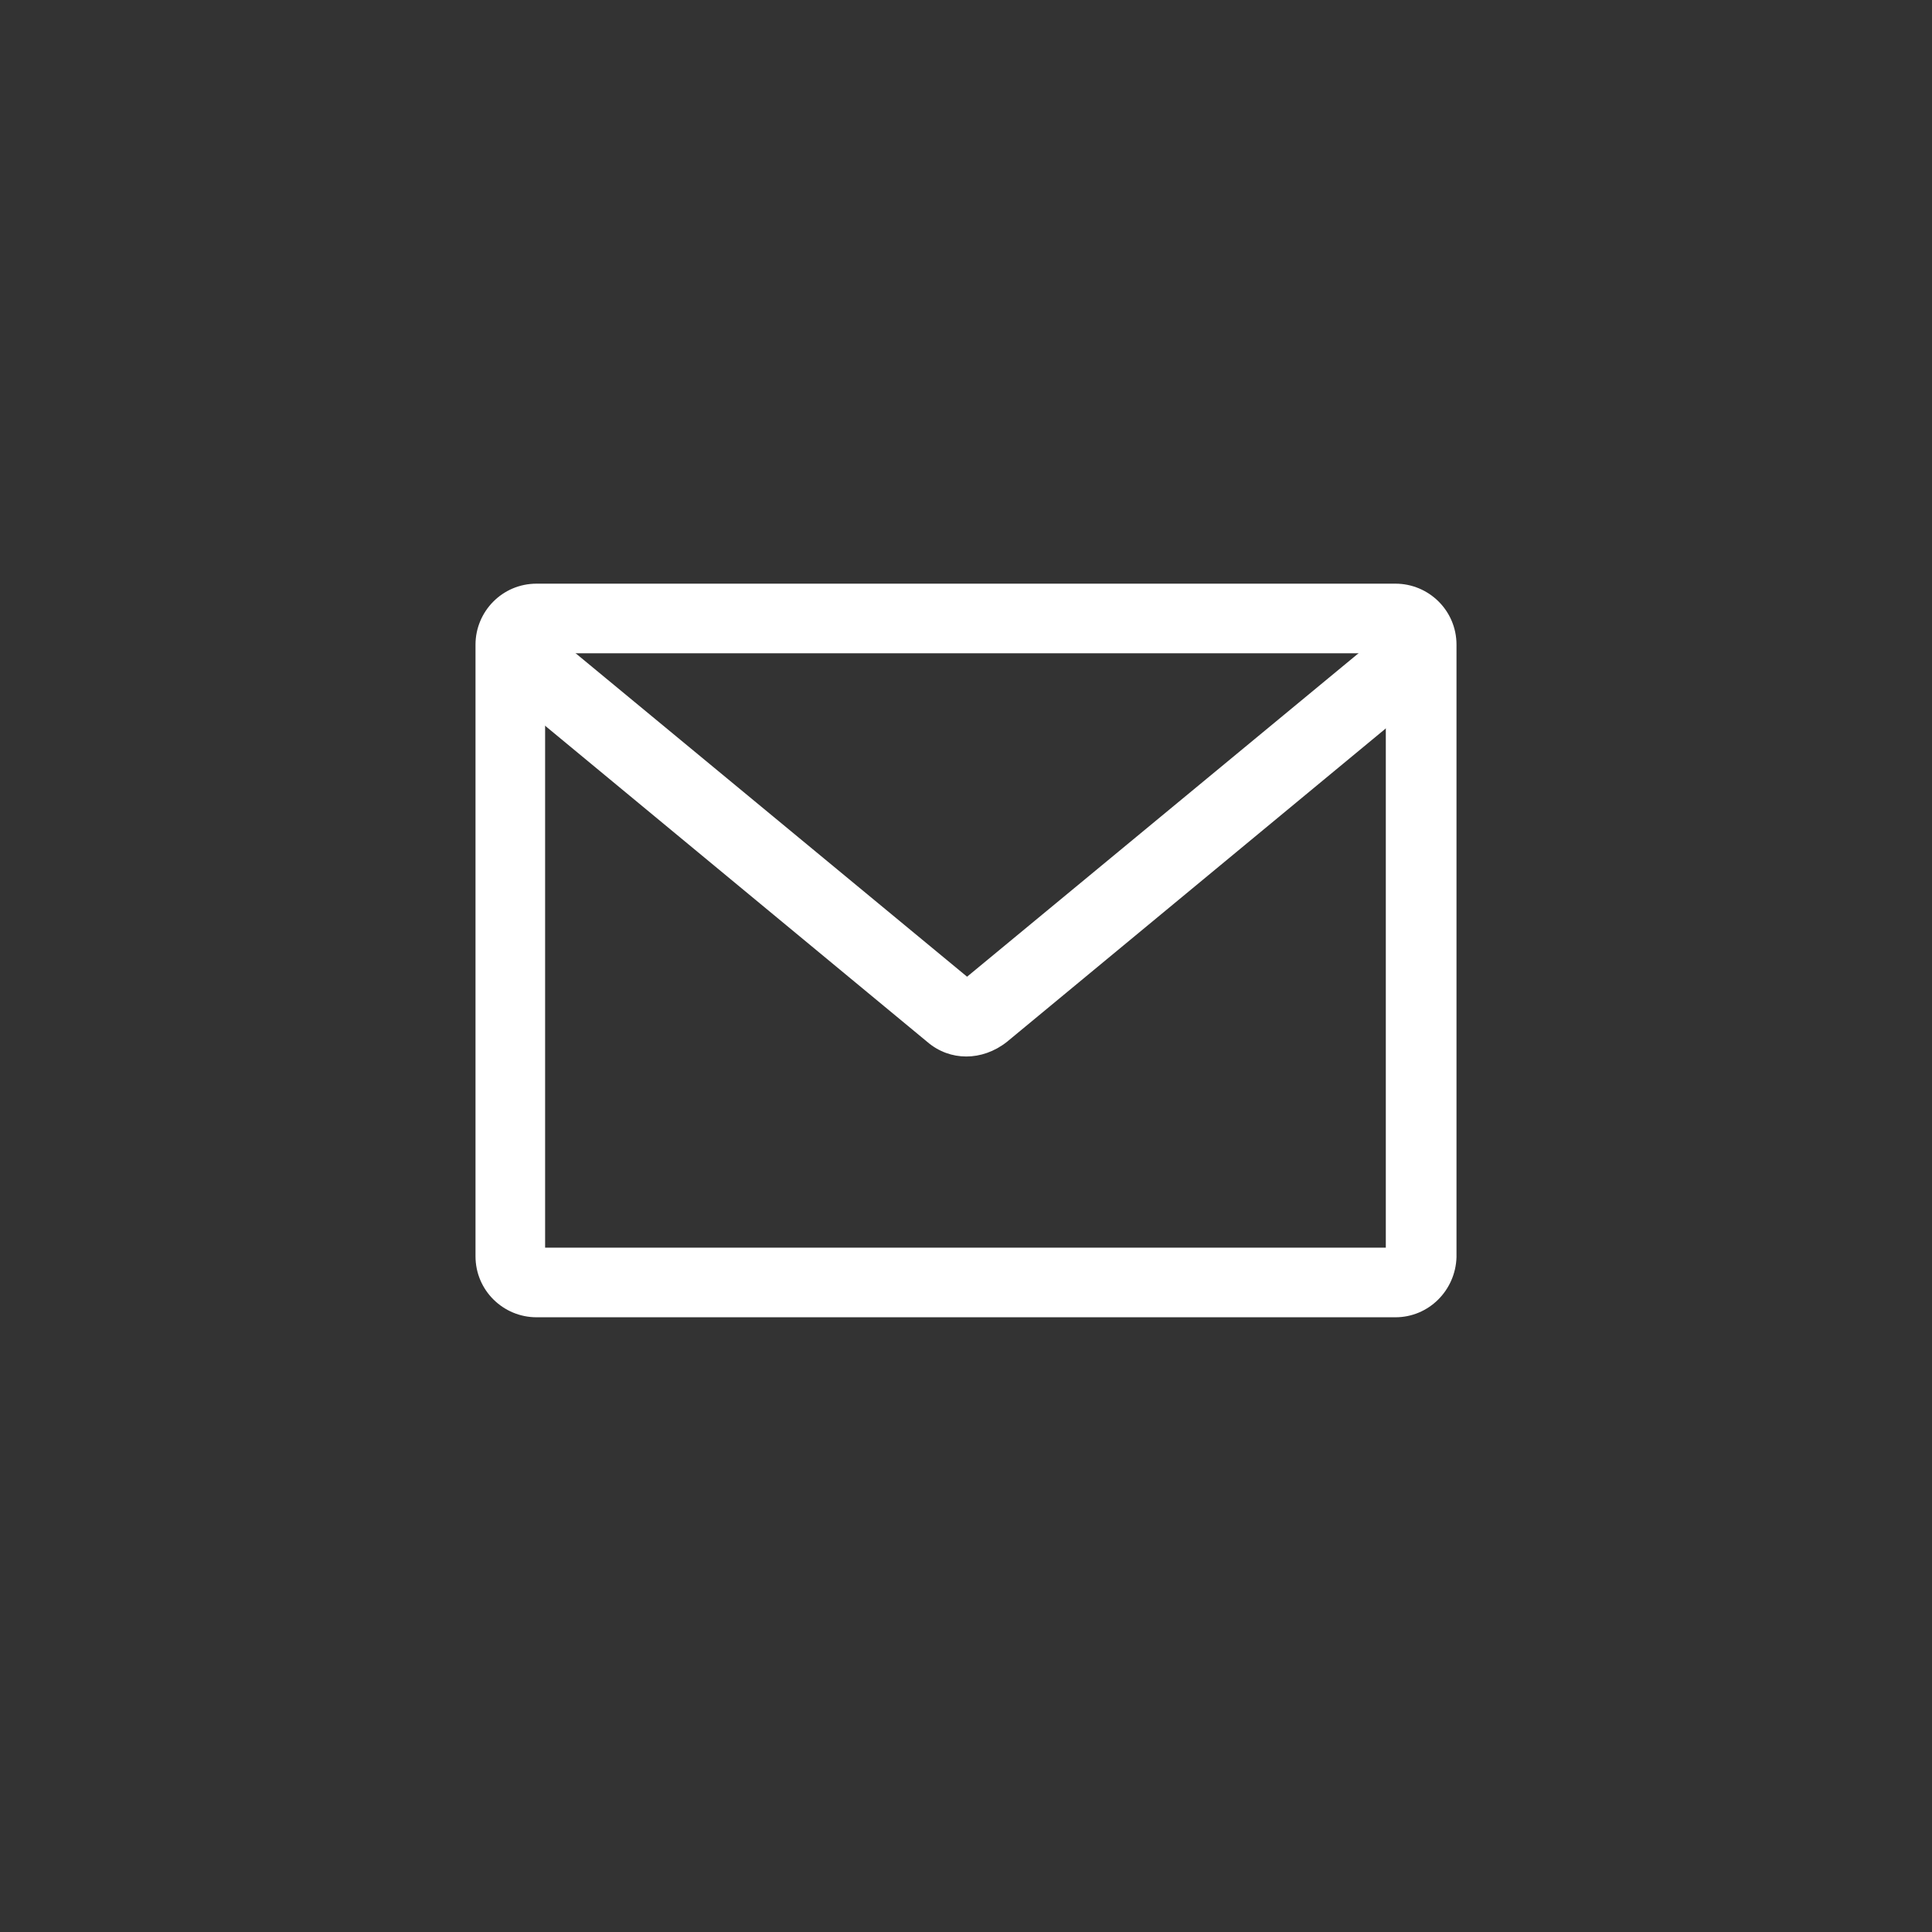
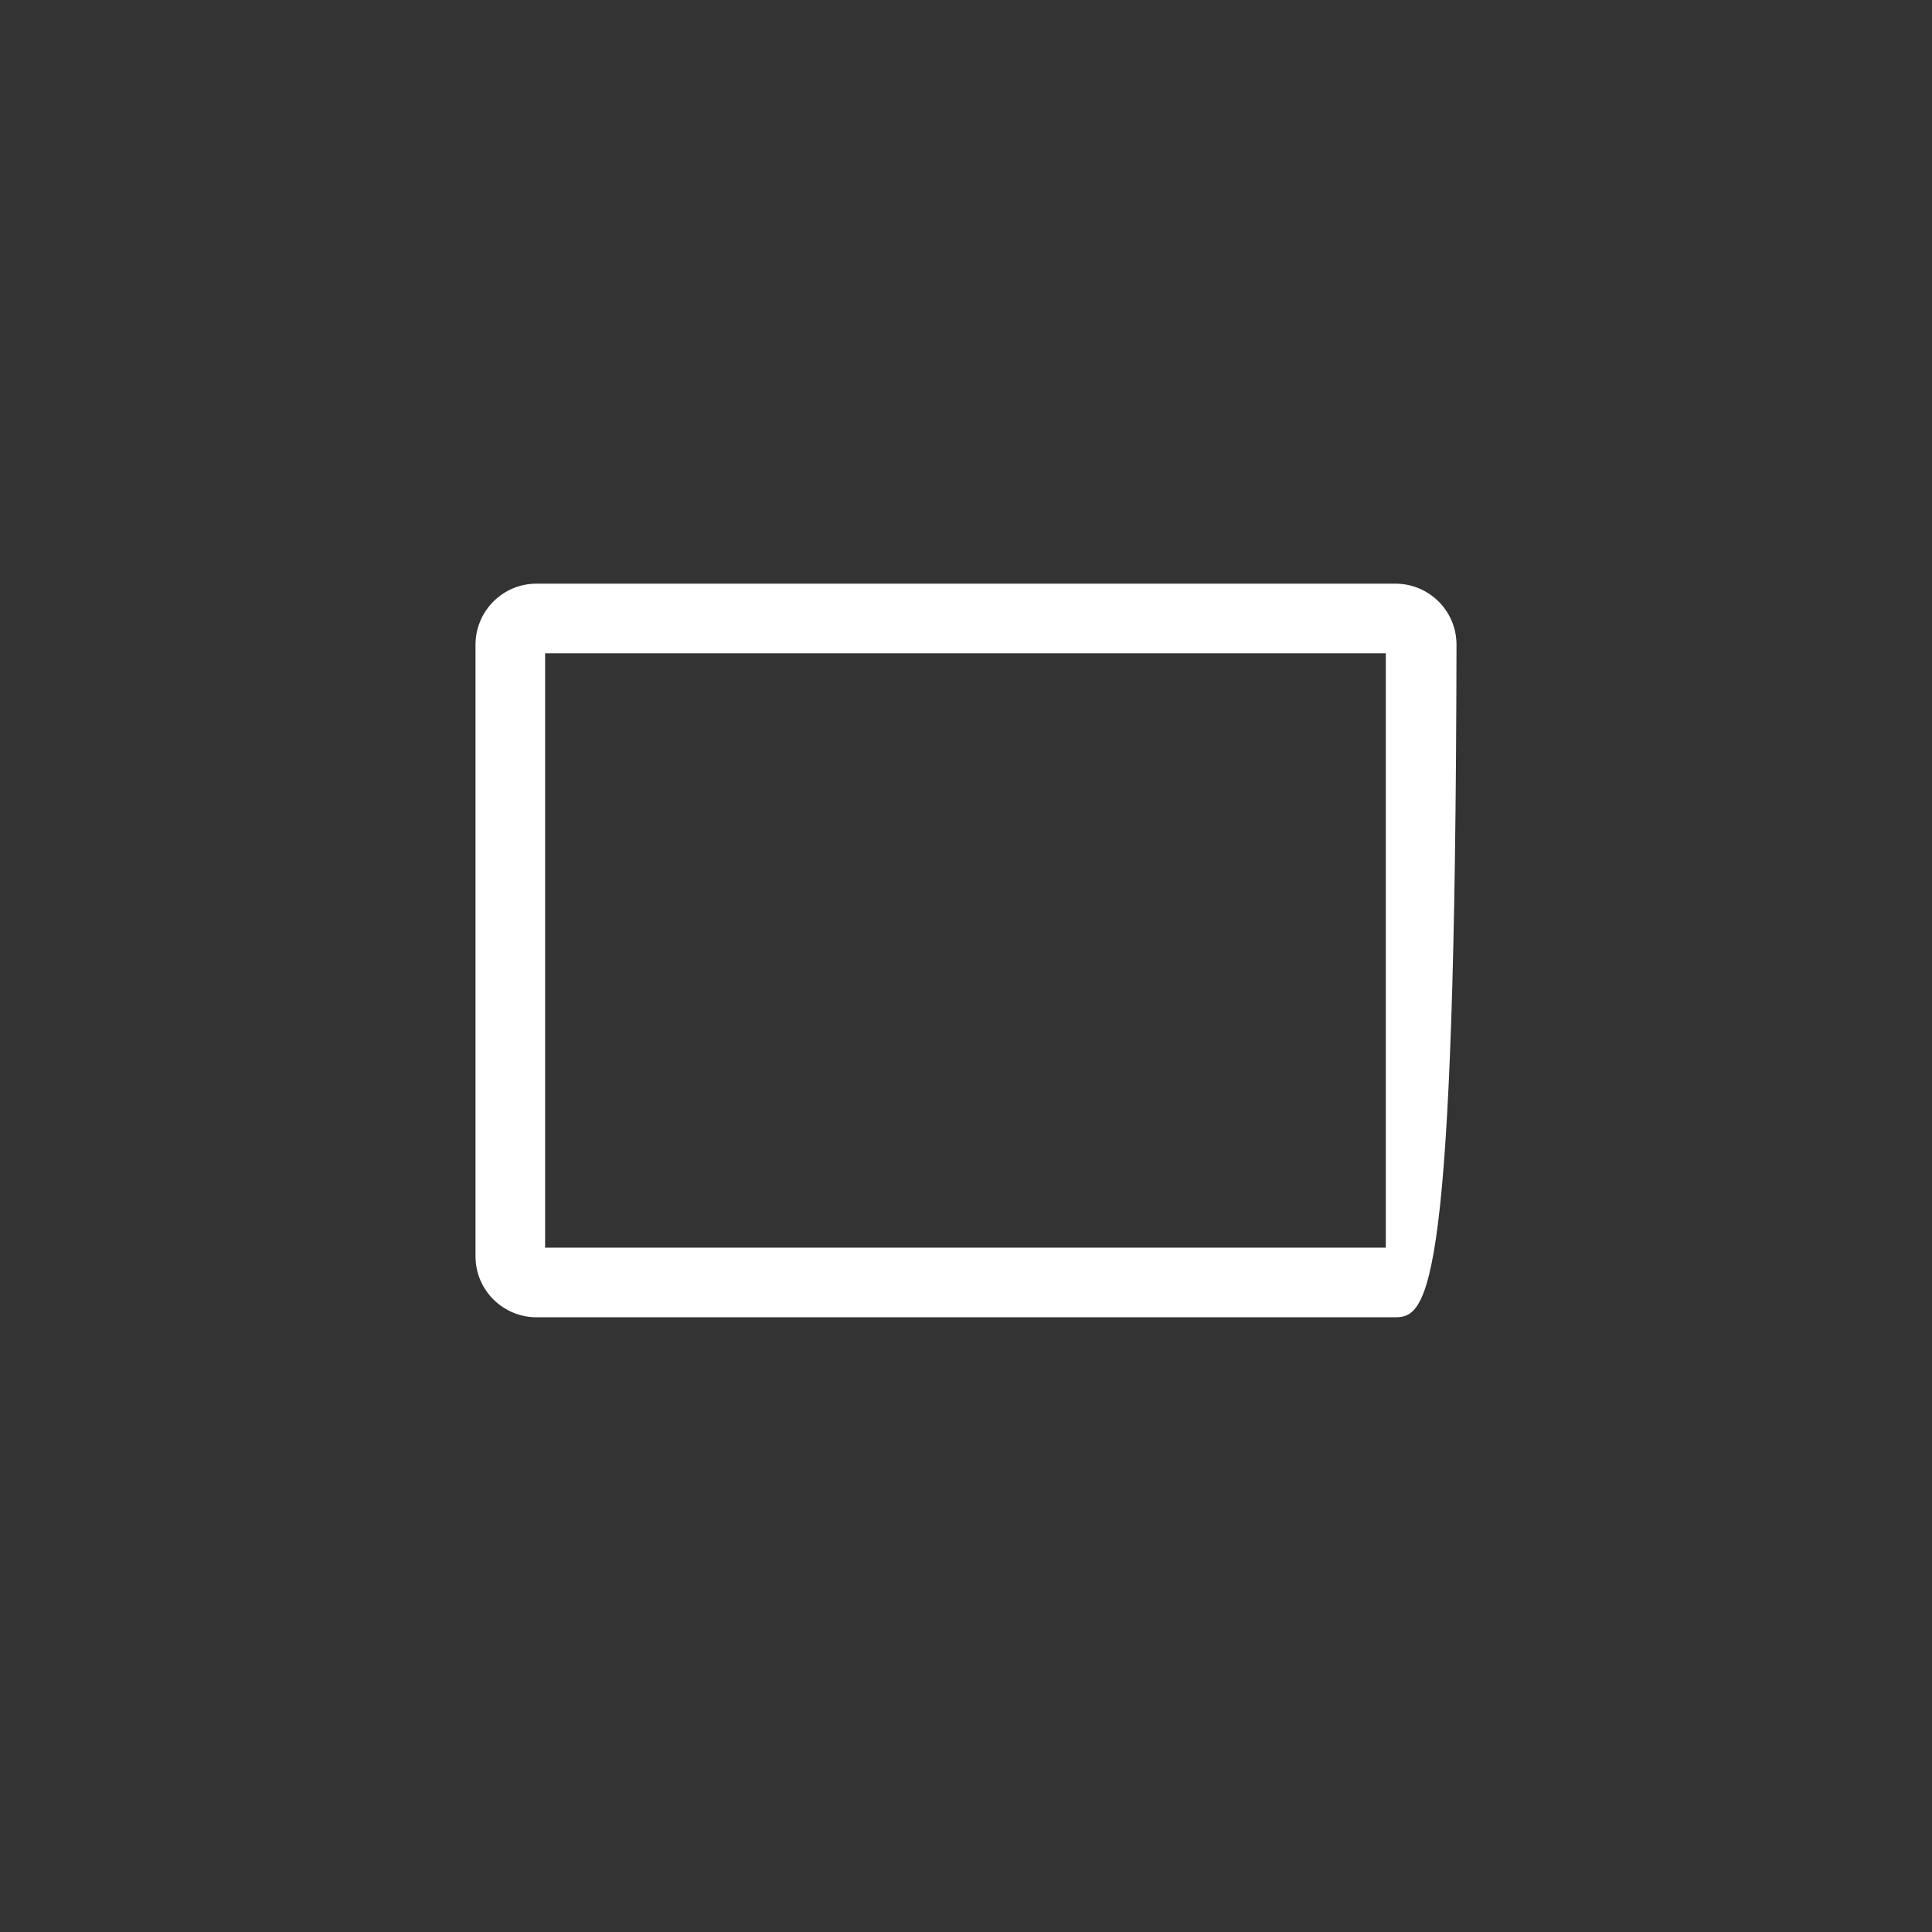
<svg xmlns="http://www.w3.org/2000/svg" version="1.1" id="Layer_4" x="0px" y="0px" viewBox="-549 310.6 180.4 180.4" style="enable-background:new -549 310.6 180.4 180.4;" xml:space="preserve">
  <rect x="-549" y="310.6" width="180.4" height="180.4" fill="#333333" stroke="none" />
  <style type="text/css">
	.st0{fill:#FFFFFF;}
</style>
-   <path class="st0" d="M-418.7,433.6h-80.2c-3.1,0-5.7-2.5-5.7-5.7v-57.1c0-3.1,2.5-5.7,5.7-5.7h80.2c3.1,0,5.7,2.5,5.7,5.7V428  C-413.1,431.1-415.6,433.6-418.7,433.6z M-498.1,427.1h78.5v-55.5h-78.5C-498.1,371.7-498.1,427.1-498.1,427.1z" />
-   <path class="st0" d="M-462.4,407.9l-41.1-34l4.5-5.4l40.3,33.3l40.3-33.3l4.5,5.4l-41.1,34C-457.3,409.7-460.3,409.7-462.4,407.9z" />
+   <path class="st0" d="M-418.7,433.6h-80.2c-3.1,0-5.7-2.5-5.7-5.7v-57.1c0-3.1,2.5-5.7,5.7-5.7h80.2c3.1,0,5.7,2.5,5.7,5.7C-413.1,431.1-415.6,433.6-418.7,433.6z M-498.1,427.1h78.5v-55.5h-78.5C-498.1,371.7-498.1,427.1-498.1,427.1z" />
</svg>